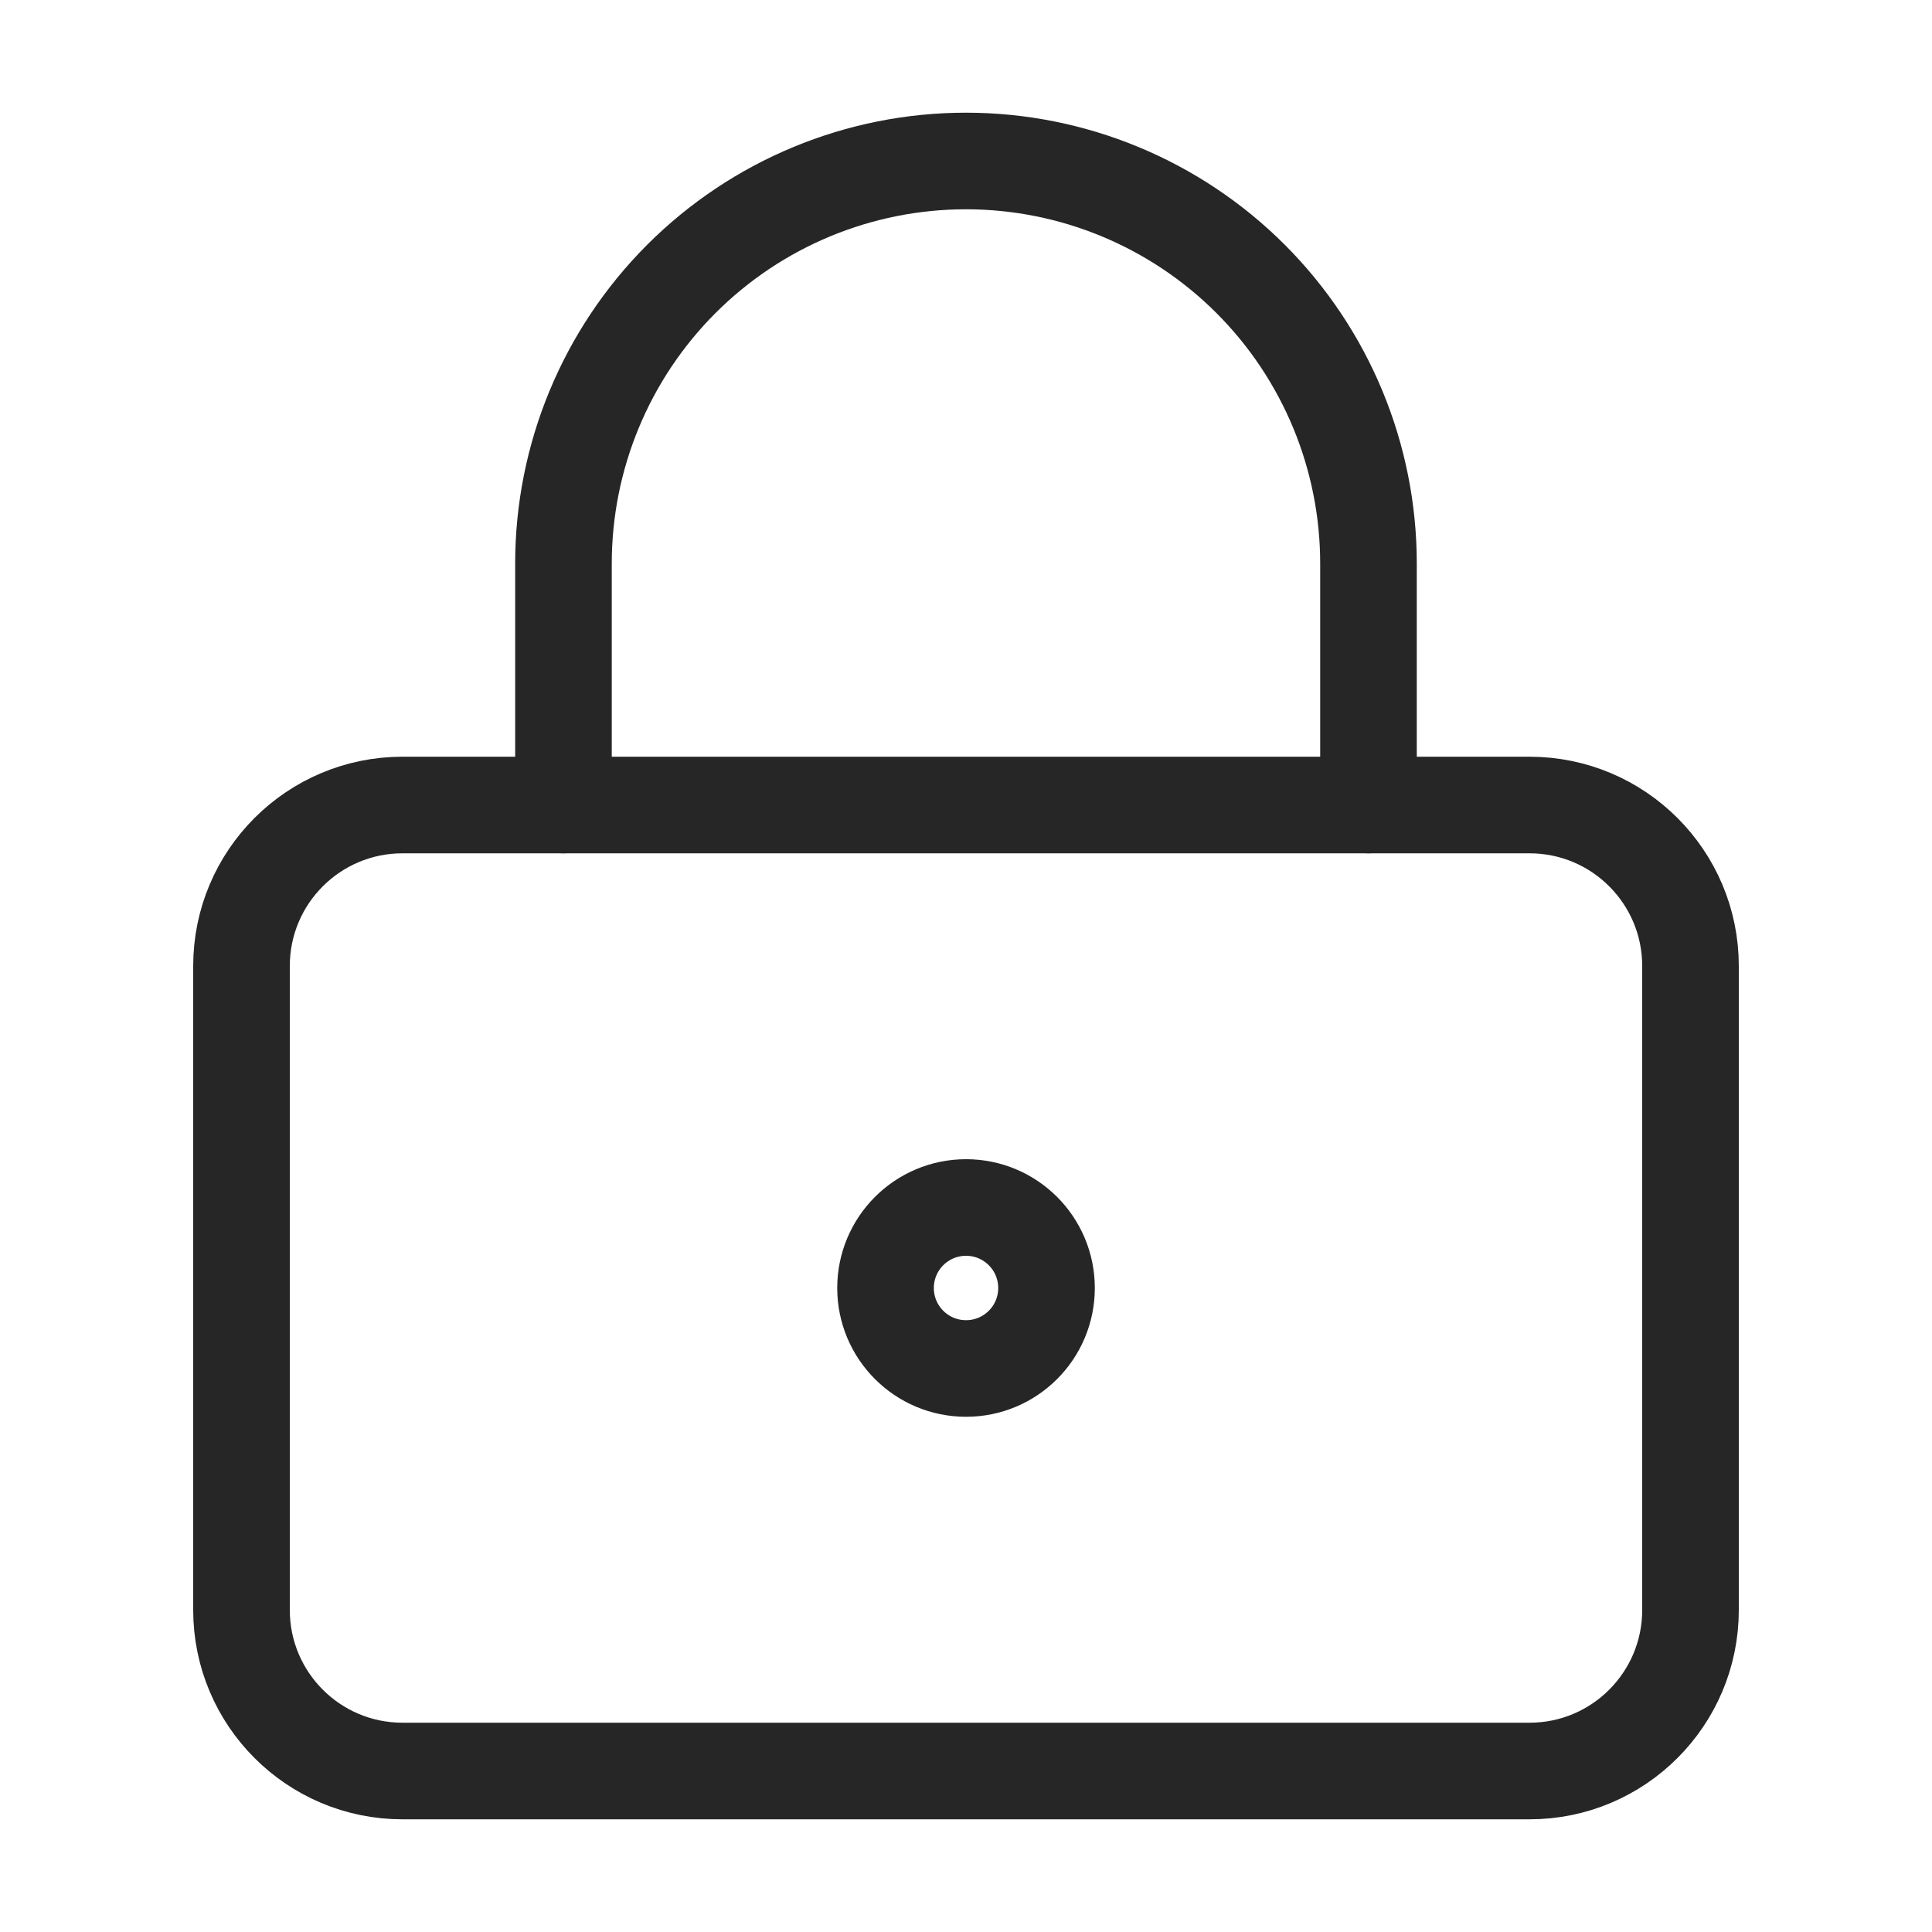
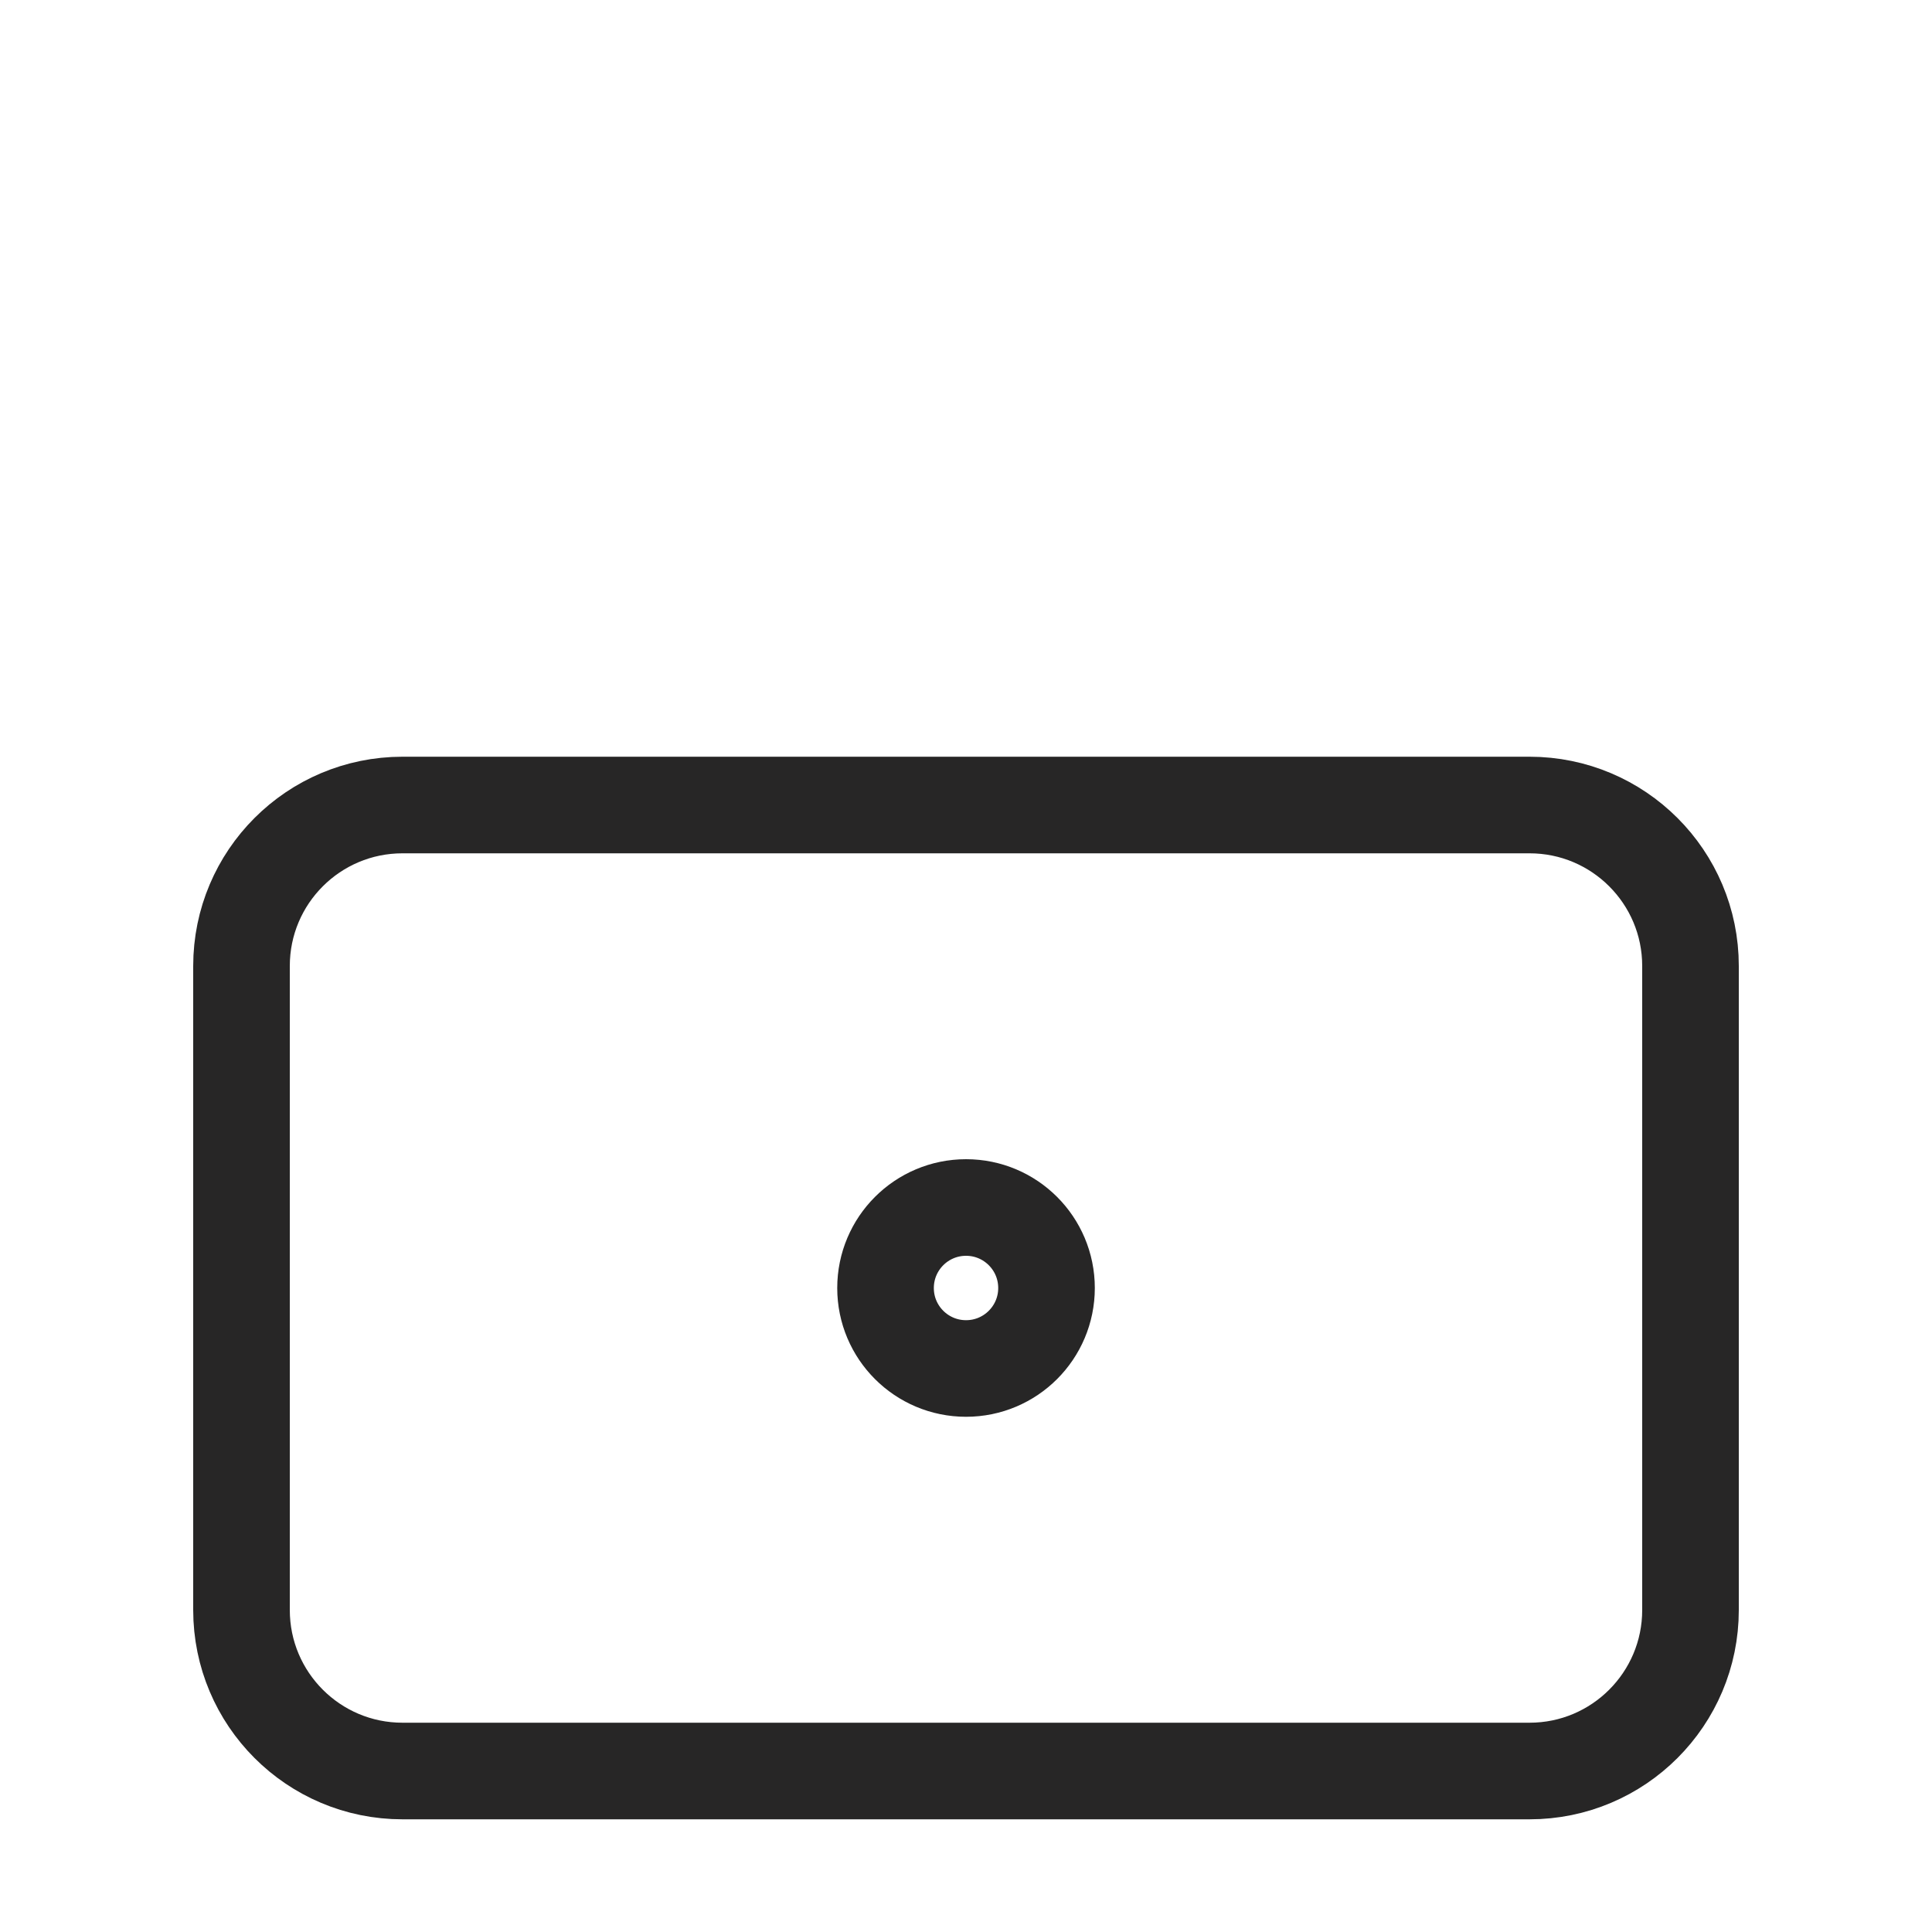
<svg xmlns="http://www.w3.org/2000/svg" width="40" height="40" viewBox="0 0 40 40" fill="none">
  <path d="M20.001 28.333C20.921 28.333 21.667 27.587 21.667 26.667C21.667 25.746 20.921 25 20.001 25C19.08 25 18.334 25.746 18.334 26.667C18.334 27.587 19.08 28.333 20.001 28.333Z" stroke="#272626" stroke-width="2" stroke-linecap="round" stroke-linejoin="round" />
  <path d="M31.667 16.667H8.333C6.492 16.667 5 18.159 5 20V33.333C5 35.174 6.492 36.667 8.333 36.667H31.667C33.508 36.667 35 35.174 35 33.333V20C35 18.159 33.508 16.667 31.667 16.667Z" stroke="#272626" stroke-width="2" stroke-linecap="round" stroke-linejoin="round" />
-   <path d="M11.666 16.667V11.667C11.666 9.457 12.544 7.337 14.107 5.774C15.67 4.211 17.789 3.333 19.999 3.333C22.209 3.333 24.329 4.211 25.892 5.774C27.455 7.337 28.333 9.457 28.333 11.667V16.667" stroke="#272626" stroke-width="2" stroke-linecap="round" stroke-linejoin="round" />
</svg>